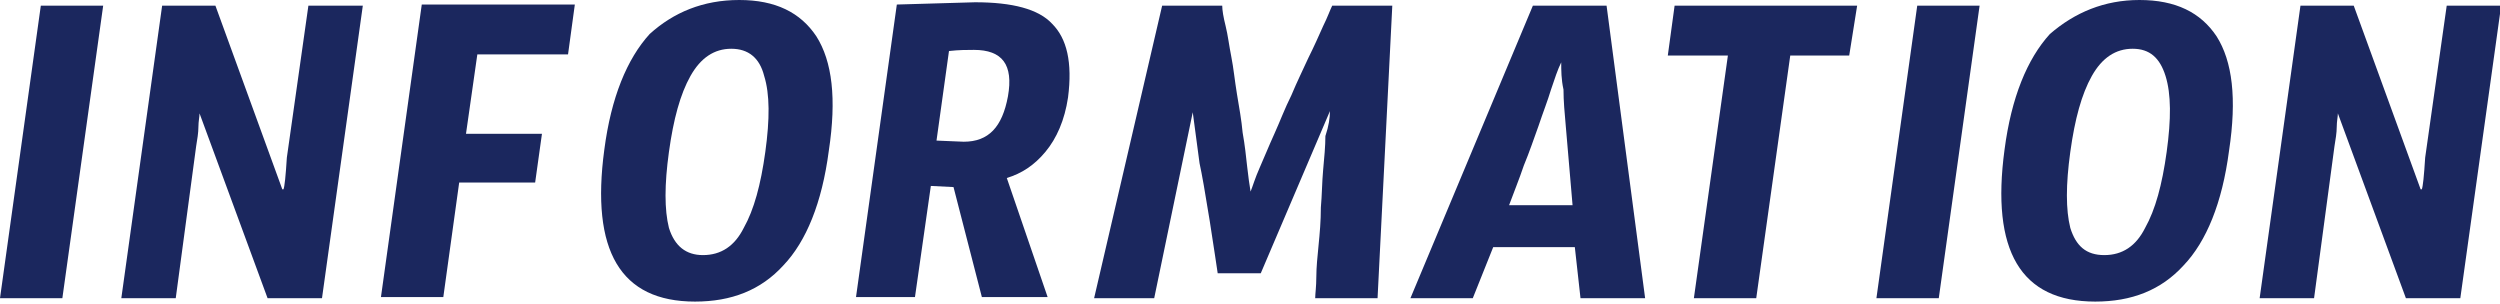
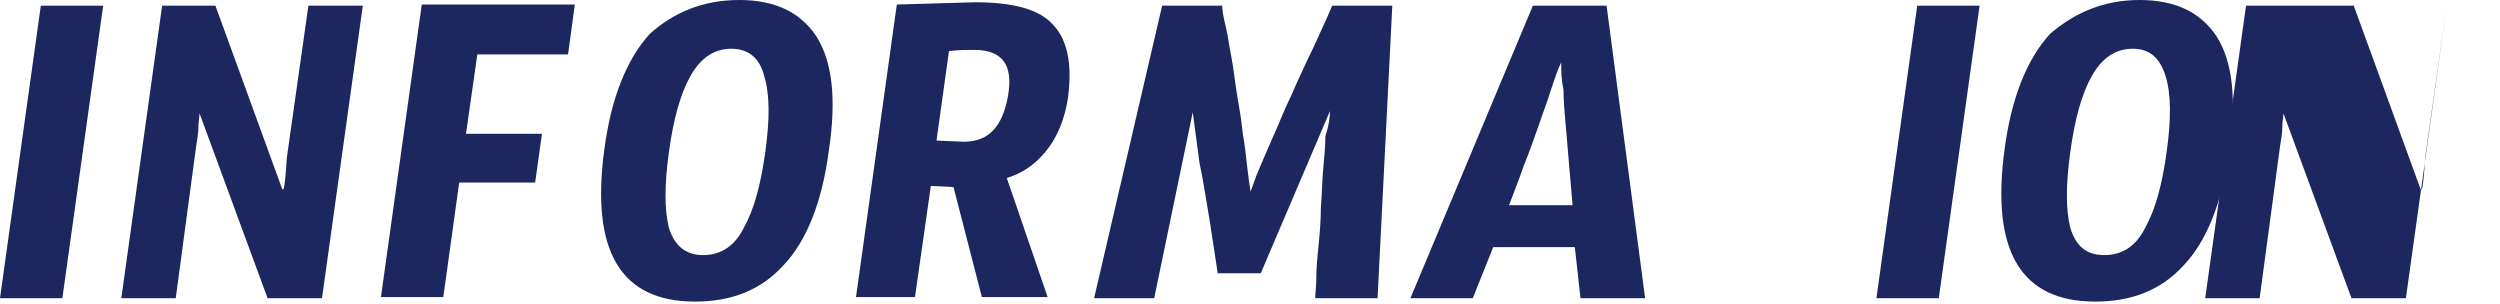
<svg xmlns="http://www.w3.org/2000/svg" version="1.1" id="レイヤー_1" x="0px" y="0px" viewBox="0 0 220.5 26.8" style="enable-background:new 0 0 220.5 26.8;" xml:space="preserve">
  <style type="text/css">
	.st0{fill:#1B275E;}
</style>
  <g>
    <path class="st0" d="M5.5,26.3H0L3.6,0.5h5.5L5.5,26.3z" />
    <path class="st0" d="M19,0.5l5.9,16.2H25c0.1-0.2,0.2-1.2,0.3-2.8l1.9-13.4h4.8l-3.6,25.8h-4.8l-6-16.3c0,0.3-0.1,0.7-0.1,1.2   c0,0.5-0.1,1.1-0.2,1.7l-1.8,13.4h-4.8l3.6-25.8H19z" />
    <path class="st0" d="M47.2,16.1h-6.7l-1.4,10.1h-5.5l3.6-25.8h13.5l-0.6,4.4h-8l-1,7h6.7L47.2,16.1z" />
    <path class="st0" d="M65.2,0c3.2,0,5.4,1.1,6.8,3.2c1.4,2.2,1.8,5.5,1.1,10.1c-0.6,4.6-2,8-4,10.1c-2,2.2-4.6,3.2-7.8,3.2   c-6.6,0-9.2-4.5-8-13.4c0.6-4.6,2-8,4-10.2C59.4,1.1,62,0,65.2,0z M62,22.5c1.6,0,2.8-0.8,3.6-2.4c0.9-1.6,1.5-3.8,1.9-6.7   c0.4-2.9,0.4-5.1-0.1-6.7C67,5.1,66,4.3,64.5,4.3c-1.5,0-2.7,0.8-3.6,2.4c-0.9,1.6-1.5,3.8-1.9,6.7c-0.4,2.9-0.4,5.1,0,6.7   C59.5,21.7,60.5,22.5,62,22.5z" />
    <path class="st0" d="M84.1,16.5l-2-0.1l-1.4,9.8h-5.2l3.6-25.8l6.9-0.2c3.3,0,5.6,0.6,6.8,1.9c1.3,1.3,1.8,3.4,1.4,6.5   c-0.3,2-1,3.6-2,4.8c-1,1.2-2.1,1.9-3.4,2.3l3.6,10.5h-5.8L84.1,16.5z M82.6,12.4l2.4,0.1c2.2,0,3.4-1.3,3.9-4   c0.5-2.8-0.5-4.1-3-4.1c-0.6,0-1.3,0-2.2,0.1L82.6,12.4z" />
    <path class="st0" d="M117.3,9.8l-6.1,14.3h-3.8c-0.1-0.6-0.3-2.1-0.7-4.6c-0.4-2.5-0.7-4.2-0.9-5.1c-0.3-2.3-0.5-3.8-0.6-4.5   l-3.4,16.4h-5.3l6-25.8h5.3c0,0.4,0.1,1,0.3,1.8c0.2,0.8,0.3,1.7,0.5,2.7c0.2,1,0.3,2.1,0.5,3.3c0.2,1.2,0.4,2.3,0.5,3.4   c0.2,1.1,0.3,2.1,0.4,3c0.1,0.9,0.2,1.6,0.3,2.2c0.2-0.5,0.4-1.2,0.8-2.1c0.4-0.9,0.8-1.9,1.3-3c0.5-1.1,0.9-2.2,1.5-3.4   c0.5-1.2,1-2.2,1.5-3.3c0.5-1,0.9-1.9,1.3-2.8c0.4-0.8,0.6-1.4,0.8-1.8h5.3l-1.3,25.8h-5.5c0-0.4,0.1-1,0.1-1.9   c0-0.8,0.1-1.8,0.2-2.8c0.1-1,0.2-2.1,0.2-3.3c0.1-1.1,0.1-2.2,0.2-3.3c0.1-1.1,0.2-2.1,0.2-3C117.2,11.1,117.3,10.4,117.3,9.8z" />
    <path class="st0" d="M135.2,0.5h6.5l3.4,25.8h-5.7l-0.5-4.5h-7.2l-1.8,4.5h-5.5L135.2,0.5z M137.7,5.5c-0.3,0.6-0.6,1.5-0.9,2.4   c-0.3,1-0.7,2-1.1,3.2c-0.4,1.1-0.8,2.3-1.3,3.5c-0.4,1.2-0.9,2.4-1.3,3.5h5.6c-0.1-1.1-0.2-2.3-0.3-3.5c-0.1-1.2-0.2-2.3-0.3-3.5   c-0.1-1.1-0.2-2.2-0.2-3.2C137.7,7,137.7,6.2,137.7,5.5z" />
-     <path class="st0" d="M163.1,4.9h-5.2l-3,21.4h-5.5l3-21.4h-5.3l0.6-4.4h16.1L163.1,4.9z" />
    <path class="st0" d="M171,26.3h-5.5l3.6-25.8h5.5L171,26.3z" />
    <path class="st0" d="M188.7,0c3.2,0,5.4,1.1,6.8,3.2c1.4,2.2,1.8,5.5,1.1,10.1c-0.6,4.6-2,8-4,10.1c-2,2.2-4.6,3.2-7.8,3.2   c-6.6,0-9.2-4.5-8-13.4c0.6-4.6,2-8,4-10.2C183,1.1,185.6,0,188.7,0z M185.6,22.5c1.6,0,2.8-0.8,3.6-2.4c0.9-1.6,1.5-3.8,1.9-6.7   c0.4-2.9,0.4-5.1-0.1-6.7c-0.5-1.6-1.4-2.4-2.9-2.4c-1.5,0-2.7,0.8-3.6,2.4c-0.9,1.6-1.5,3.8-1.9,6.7c-0.4,2.9-0.4,5.1,0,6.7   C183.1,21.7,184,22.5,185.6,22.5z" />
-     <path class="st0" d="M207.6,0.5l5.9,16.2h0.1c0.1-0.2,0.2-1.2,0.3-2.8l1.9-13.4h4.8l-3.6,25.8h-4.8l-6-16.3c0,0.3-0.1,0.7-0.1,1.2   c0,0.5-0.1,1.1-0.2,1.7l-1.8,13.4h-4.8l3.6-25.8H207.6z" />
+     <path class="st0" d="M207.6,0.5l5.9,16.2h0.1c0.1-0.2,0.2-1.2,0.3-2.8l1.9-13.4l-3.6,25.8h-4.8l-6-16.3c0,0.3-0.1,0.7-0.1,1.2   c0,0.5-0.1,1.1-0.2,1.7l-1.8,13.4h-4.8l3.6-25.8H207.6z" />
  </g>
</svg>